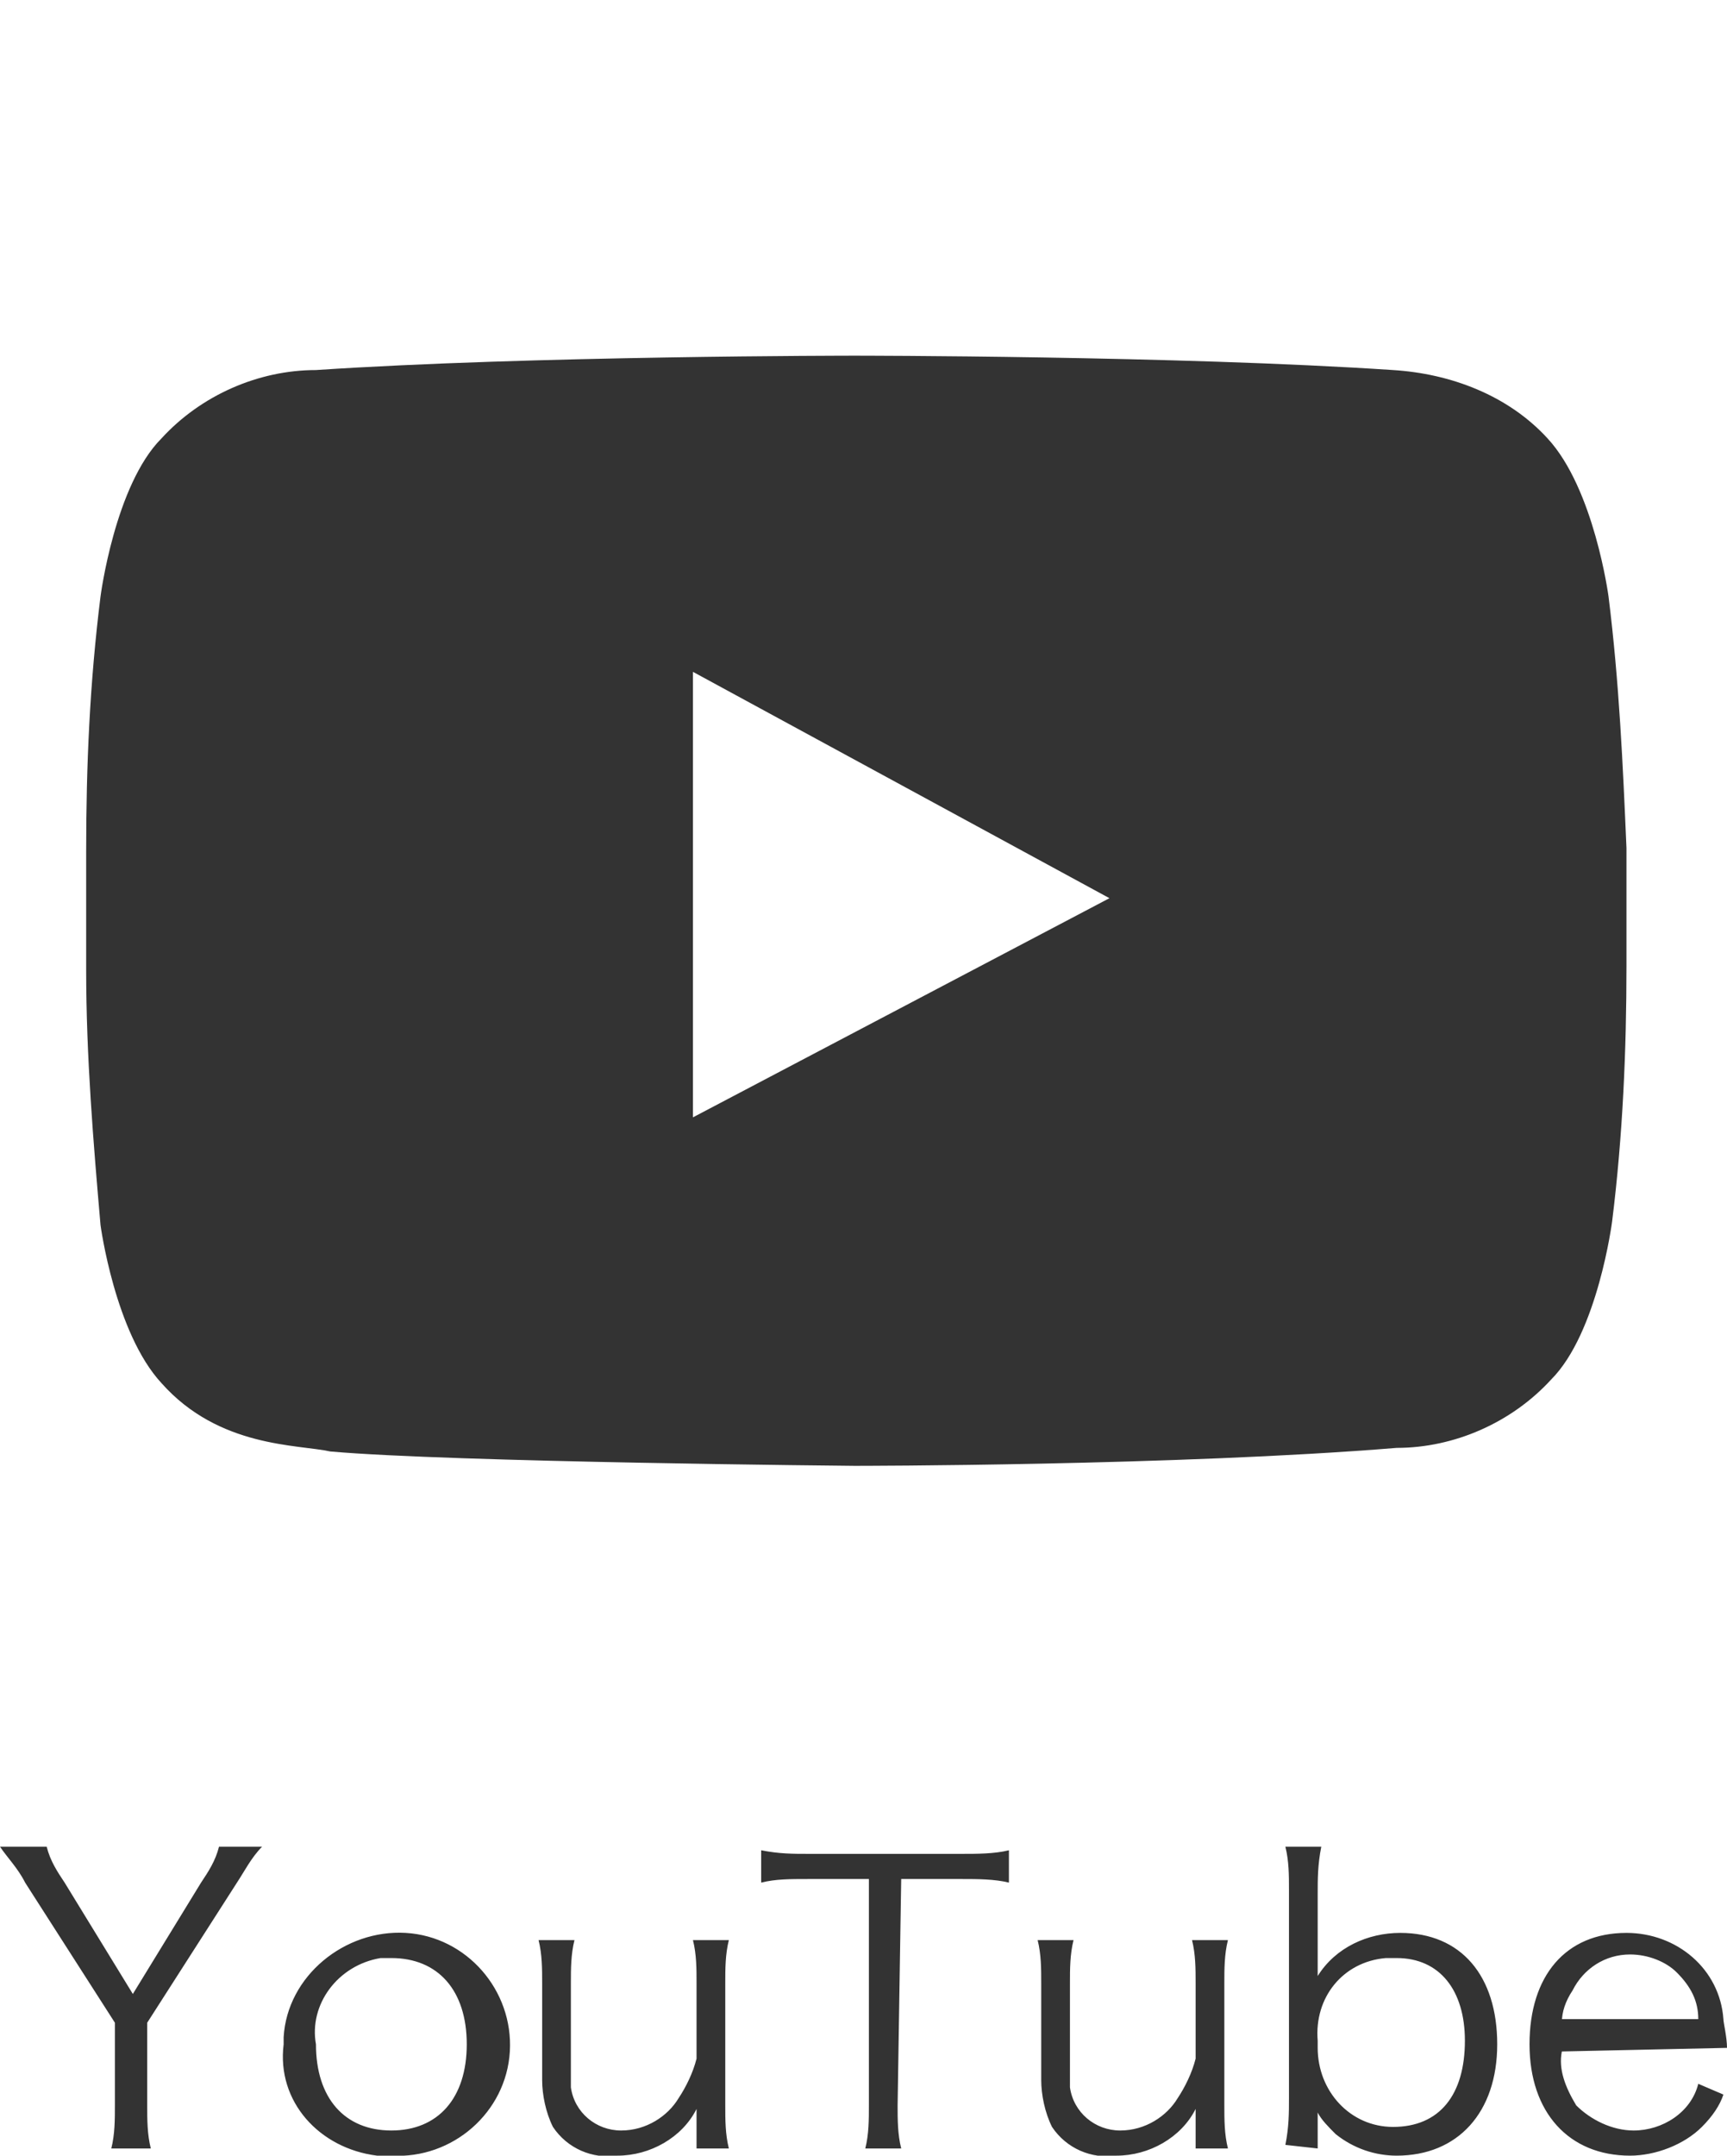
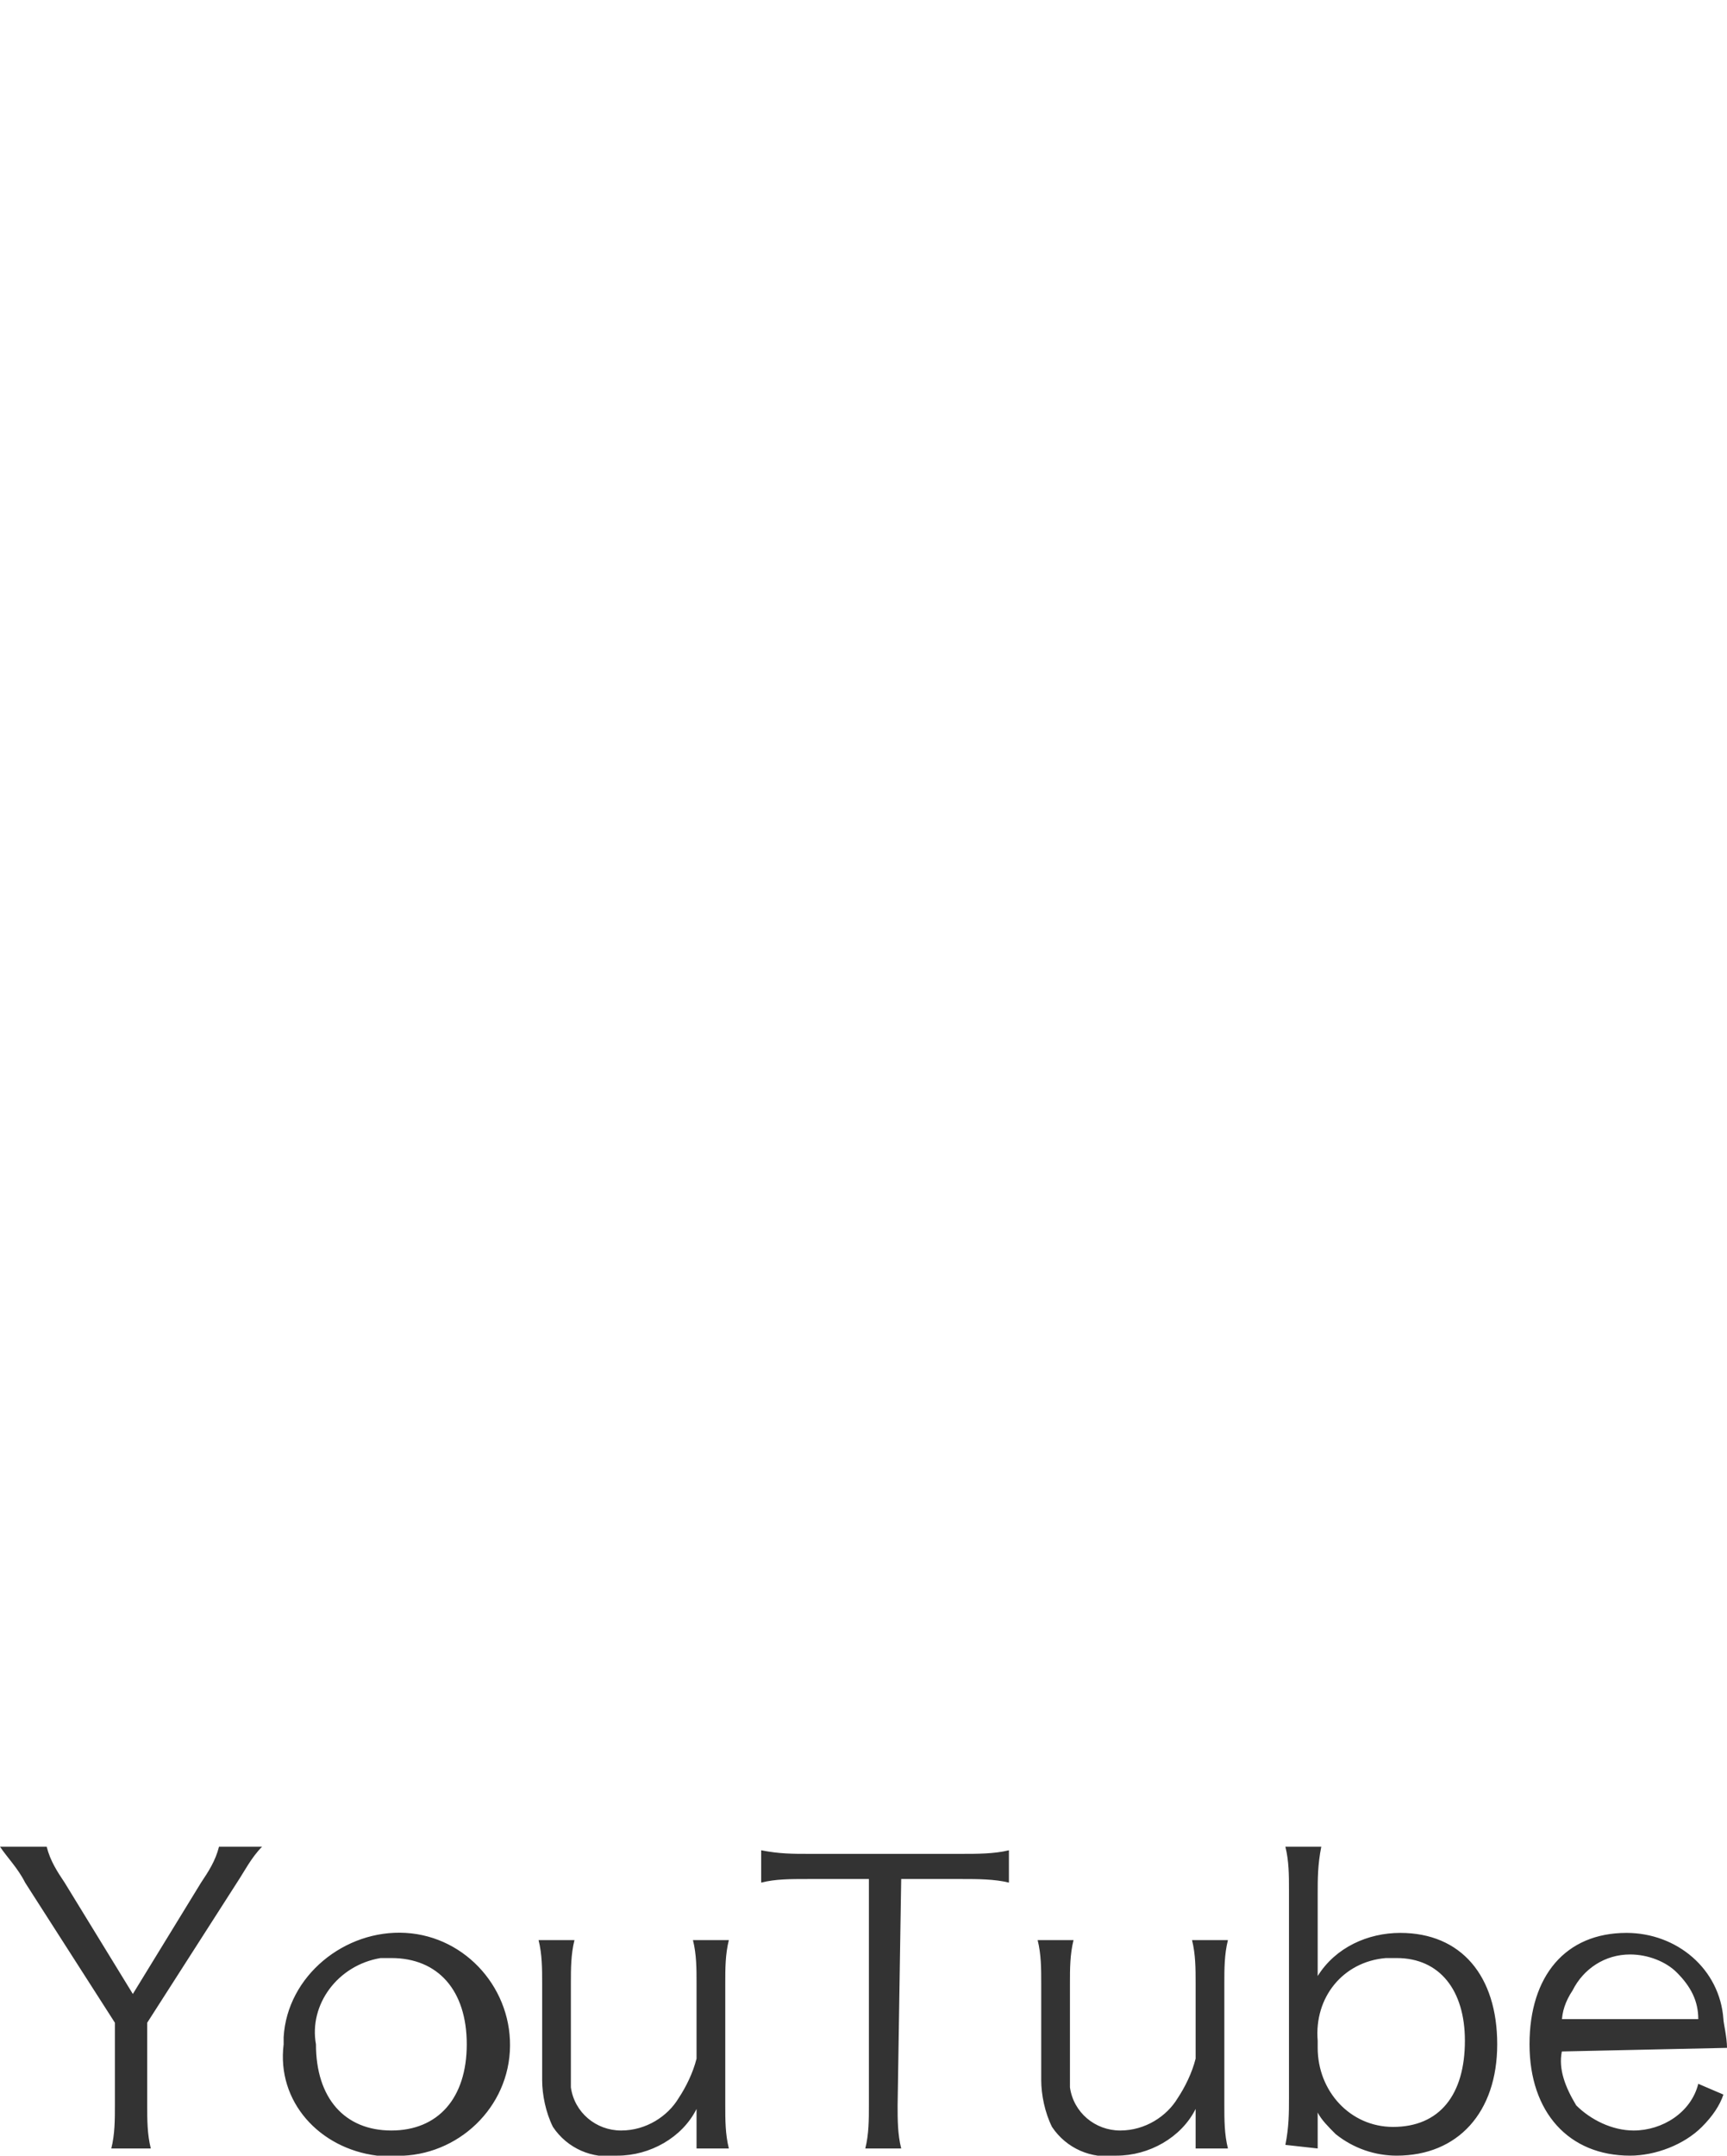
<svg xmlns="http://www.w3.org/2000/svg" version="1.1" id="グループ_1" x="0px" y="0px" viewBox="0 0 48.1 60" width="48.1" height="60" style="enable-background:new 0 0 48.1 60;" xml:space="preserve">
  <style type="text/css">
	.st0{fill:#333333;}
</style>
-   <path id="YouTube" class="st0" d="M4.2,59.8c-0.1-0.4-0.1-0.8-0.1-1.2v-2.3l2.5-3.9c0.2-0.3,0.4-0.7,0.7-1H6.1  c-0.1,0.4-0.3,0.7-0.5,1l-1.9,3.1l-1.9-3.1c-0.2-0.3-0.4-0.6-0.5-1H0c0.2,0.3,0.5,0.6,0.7,1l2.5,3.9v2.3c0,0.4,0,0.8-0.1,1.2H4.2  L4.2,59.8z M10.9,60c1.7,0.1,3.2-1.2,3.3-2.9s-1.2-3.2-2.9-3.3S8,55,7.9,56.7c0,0.1,0,0.1,0,0.2c-0.2,1.6,1,2.9,2.6,3.1  C10.6,60,10.7,60,10.9,60L10.9,60z M10.9,54.5c1.3,0,2.1,0.9,2.1,2.4s-0.8,2.4-2.1,2.4s-2.1-0.9-2.1-2.4c-0.2-1.1,0.6-2.2,1.8-2.4  C10.7,54.5,10.8,54.5,10.9,54.5z M19.4,59.8h0.9c-0.1-0.4-0.1-0.8-0.1-1.2v-3.4c0-0.4,0-0.8,0.1-1.2h-1c0.1,0.4,0.1,0.8,0.1,1.2v2.1  c-0.1,0.4-0.3,0.8-0.5,1.1c-0.3,0.5-0.9,0.9-1.6,0.9c-0.7,0-1.3-0.5-1.4-1.2c0-0.1,0-0.2,0-0.3v-2.6c0-0.4,0-0.8,0.1-1.2h-1  c0.1,0.4,0.1,0.8,0.1,1.2v2.7c0,0.4,0.1,0.9,0.3,1.3c0.4,0.6,1.1,0.9,1.8,0.8c0.9,0,1.8-0.5,2.2-1.3c0,0.2,0,0.3,0,0.5L19.4,59.8  L19.4,59.8z M25.1,52.3h1.7c0.4,0,0.9,0,1.3,0.1v-0.9c-0.4,0.1-0.9,0.1-1.3,0.1h-4.3c-0.4,0-0.8,0-1.3-0.1v0.9  c0.4-0.1,0.8-0.1,1.3-0.1h1.7v6.3c0,0.4,0,0.8-0.1,1.2h1c-0.1-0.4-0.1-0.8-0.1-1.2L25.1,52.3L25.1,52.3z M33.3,59.8h0.9  c-0.1-0.4-0.1-0.8-0.1-1.2v-3.4c0-0.4,0-0.8,0.1-1.2h-1c0.1,0.4,0.1,0.8,0.1,1.2v2.1c-0.1,0.4-0.3,0.8-0.5,1.1  c-0.3,0.5-0.9,0.9-1.6,0.9c-0.7,0-1.3-0.5-1.4-1.2c0-0.1,0-0.2,0-0.3v-2.6c0-0.4,0-0.8,0.1-1.2h-1c0.1,0.4,0.1,0.8,0.1,1.2v2.7  c0,0.4,0.1,0.9,0.3,1.3c0.4,0.6,1.1,0.9,1.8,0.8c0.9,0,1.8-0.5,2.2-1.3c0,0.2,0,0.3,0,0.5L33.3,59.8L33.3,59.8z M36.7,59.8v-0.6  c0-0.1,0-0.3,0-0.4c0.1,0.2,0.3,0.4,0.5,0.6c0.5,0.4,1.1,0.6,1.7,0.6c1.7,0,2.8-1.2,2.8-3.1c0-1.9-1-3.1-2.7-3.1  c-0.9,0-1.8,0.4-2.3,1.2c0-0.3,0-0.5,0-0.8v-1.5c0-0.4,0-0.8,0.1-1.3h-1c0.1,0.4,0.1,0.8,0.1,1.2v5.8c0,0.4,0,0.8-0.1,1.3L36.7,59.8  L36.7,59.8z M40.8,56.8c0,1.5-0.7,2.4-2,2.4c-1.2,0-2.1-1-2.1-2.2c0-0.1,0-0.1,0-0.2c-0.1-1.2,0.7-2.2,1.9-2.3c0.1,0,0.2,0,0.3,0  C40.1,54.5,40.8,55.4,40.8,56.8z M48.1,57c0-0.3-0.1-0.7-0.1-0.8c-0.1-1.4-1.3-2.4-2.7-2.4c-1.7,0-2.7,1.2-2.7,3.1  c0,1.9,1.1,3.1,2.8,3.1c0.7,0,1.5-0.3,2-0.8c0.3-0.3,0.5-0.6,0.6-0.9L47.3,58c-0.2,0.8-1,1.3-1.8,1.3c-0.6,0-1.2-0.3-1.6-0.7  c-0.3-0.5-0.5-1-0.4-1.5L48.1,57L48.1,57z M43.5,56.3c0-0.3,0.1-0.6,0.3-0.9c0.3-0.6,0.9-1,1.6-1c0.5,0,1,0.2,1.3,0.5  c0.4,0.4,0.6,0.8,0.6,1.3H43.5L43.5,56.3z" />
-   <path class="st0" d="M44.8,16.6c0,0-0.4-3-1.7-4.4c-1.1-1.2-2.7-1.8-4.3-1.9c-6-0.4-15-0.4-15-0.4h0c0,0-9,0-15,0.4  c-1.6,0-3.2,0.7-4.3,1.9c-1.3,1.3-1.7,4.4-1.7,4.4c-0.3,2.4-0.4,4.7-0.4,7.1v3.3c0,2.4,0.2,4.8,0.4,7.1c0,0,0.4,3,1.7,4.4  c1.6,1.8,3.8,1.7,4.7,1.9c3.4,0.3,14.6,0.4,14.6,0.4s9,0,15.1-0.5c1.6,0,3.2-0.7,4.3-1.9c1.3-1.3,1.7-4.4,1.7-4.4  c0.3-2.4,0.4-4.8,0.4-7.1v-3.3C45.2,21.3,45.1,19,44.8,16.6z M19.3,31.1l0-12.4L30.9,25L19.3,31.1z" />
+   <path id="YouTube" class="st0" d="M4.2,59.8c-0.1-0.4-0.1-0.8-0.1-1.2v-2.3l2.5-3.9c0.2-0.3,0.4-0.7,0.7-1H6.1  c-0.1,0.4-0.3,0.7-0.5,1l-1.9,3.1l-1.9-3.1c-0.2-0.3-0.4-0.6-0.5-1H0c0.2,0.3,0.5,0.6,0.7,1l2.5,3.9v2.3c0,0.4,0,0.8-0.1,1.2H4.2  L4.2,59.8z M10.9,60c1.7,0.1,3.2-1.2,3.3-2.9s-1.2-3.2-2.9-3.3S8,55,7.9,56.7c0,0.1,0,0.1,0,0.2c-0.2,1.6,1,2.9,2.6,3.1  L10.9,60z M10.9,54.5c1.3,0,2.1,0.9,2.1,2.4s-0.8,2.4-2.1,2.4s-2.1-0.9-2.1-2.4c-0.2-1.1,0.6-2.2,1.8-2.4  C10.7,54.5,10.8,54.5,10.9,54.5z M19.4,59.8h0.9c-0.1-0.4-0.1-0.8-0.1-1.2v-3.4c0-0.4,0-0.8,0.1-1.2h-1c0.1,0.4,0.1,0.8,0.1,1.2v2.1  c-0.1,0.4-0.3,0.8-0.5,1.1c-0.3,0.5-0.9,0.9-1.6,0.9c-0.7,0-1.3-0.5-1.4-1.2c0-0.1,0-0.2,0-0.3v-2.6c0-0.4,0-0.8,0.1-1.2h-1  c0.1,0.4,0.1,0.8,0.1,1.2v2.7c0,0.4,0.1,0.9,0.3,1.3c0.4,0.6,1.1,0.9,1.8,0.8c0.9,0,1.8-0.5,2.2-1.3c0,0.2,0,0.3,0,0.5L19.4,59.8  L19.4,59.8z M25.1,52.3h1.7c0.4,0,0.9,0,1.3,0.1v-0.9c-0.4,0.1-0.9,0.1-1.3,0.1h-4.3c-0.4,0-0.8,0-1.3-0.1v0.9  c0.4-0.1,0.8-0.1,1.3-0.1h1.7v6.3c0,0.4,0,0.8-0.1,1.2h1c-0.1-0.4-0.1-0.8-0.1-1.2L25.1,52.3L25.1,52.3z M33.3,59.8h0.9  c-0.1-0.4-0.1-0.8-0.1-1.2v-3.4c0-0.4,0-0.8,0.1-1.2h-1c0.1,0.4,0.1,0.8,0.1,1.2v2.1c-0.1,0.4-0.3,0.8-0.5,1.1  c-0.3,0.5-0.9,0.9-1.6,0.9c-0.7,0-1.3-0.5-1.4-1.2c0-0.1,0-0.2,0-0.3v-2.6c0-0.4,0-0.8,0.1-1.2h-1c0.1,0.4,0.1,0.8,0.1,1.2v2.7  c0,0.4,0.1,0.9,0.3,1.3c0.4,0.6,1.1,0.9,1.8,0.8c0.9,0,1.8-0.5,2.2-1.3c0,0.2,0,0.3,0,0.5L33.3,59.8L33.3,59.8z M36.7,59.8v-0.6  c0-0.1,0-0.3,0-0.4c0.1,0.2,0.3,0.4,0.5,0.6c0.5,0.4,1.1,0.6,1.7,0.6c1.7,0,2.8-1.2,2.8-3.1c0-1.9-1-3.1-2.7-3.1  c-0.9,0-1.8,0.4-2.3,1.2c0-0.3,0-0.5,0-0.8v-1.5c0-0.4,0-0.8,0.1-1.3h-1c0.1,0.4,0.1,0.8,0.1,1.2v5.8c0,0.4,0,0.8-0.1,1.3L36.7,59.8  L36.7,59.8z M40.8,56.8c0,1.5-0.7,2.4-2,2.4c-1.2,0-2.1-1-2.1-2.2c0-0.1,0-0.1,0-0.2c-0.1-1.2,0.7-2.2,1.9-2.3c0.1,0,0.2,0,0.3,0  C40.1,54.5,40.8,55.4,40.8,56.8z M48.1,57c0-0.3-0.1-0.7-0.1-0.8c-0.1-1.4-1.3-2.4-2.7-2.4c-1.7,0-2.7,1.2-2.7,3.1  c0,1.9,1.1,3.1,2.8,3.1c0.7,0,1.5-0.3,2-0.8c0.3-0.3,0.5-0.6,0.6-0.9L47.3,58c-0.2,0.8-1,1.3-1.8,1.3c-0.6,0-1.2-0.3-1.6-0.7  c-0.3-0.5-0.5-1-0.4-1.5L48.1,57L48.1,57z M43.5,56.3c0-0.3,0.1-0.6,0.3-0.9c0.3-0.6,0.9-1,1.6-1c0.5,0,1,0.2,1.3,0.5  c0.4,0.4,0.6,0.8,0.6,1.3H43.5L43.5,56.3z" />
</svg>